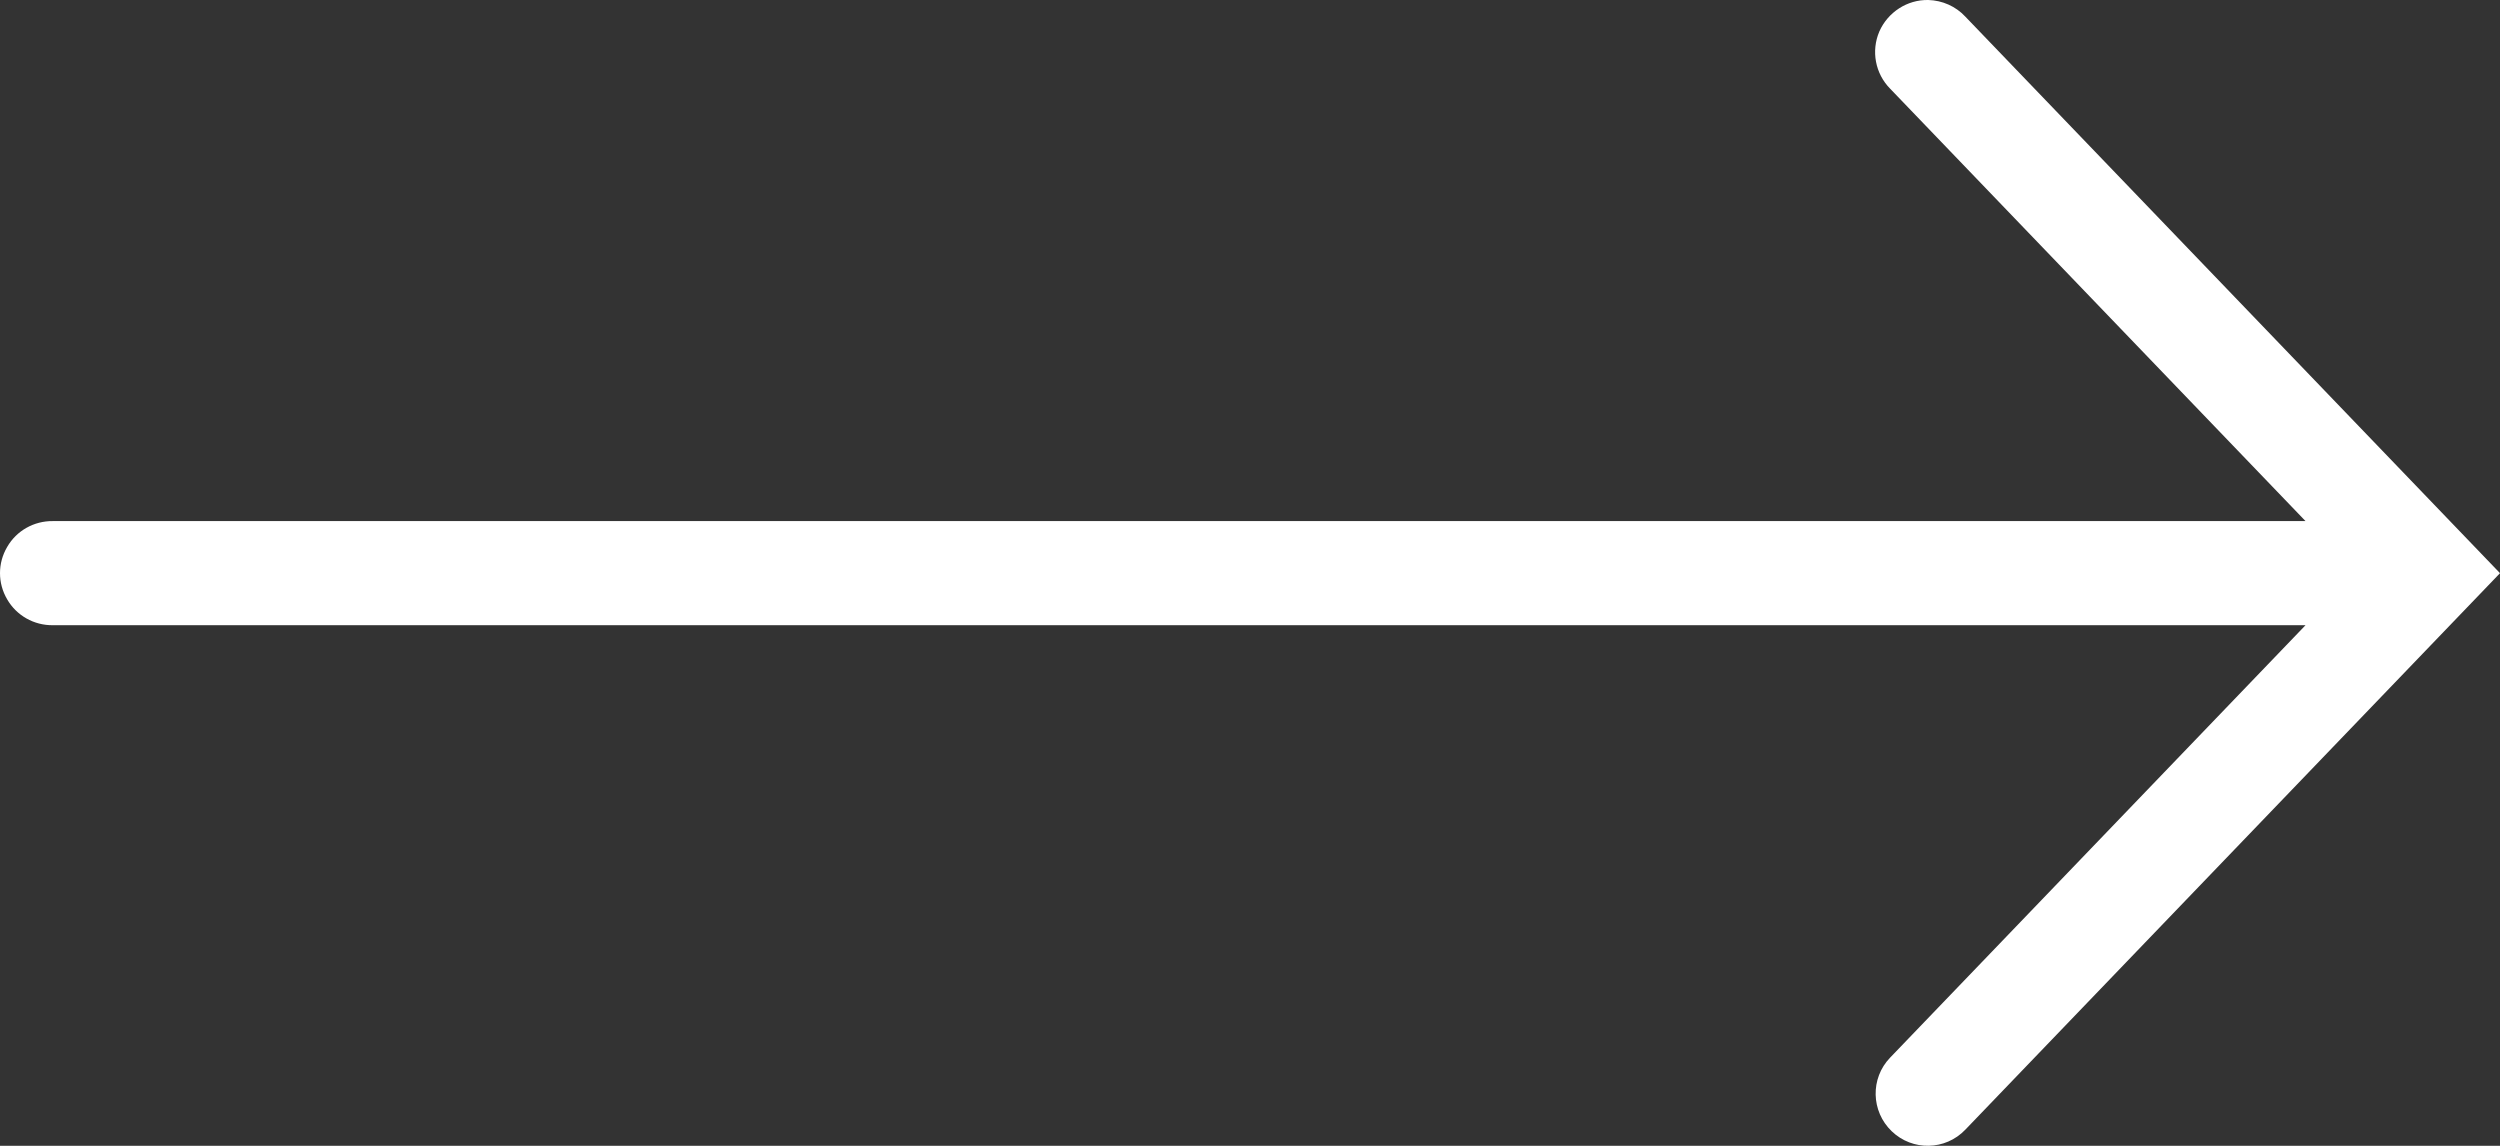
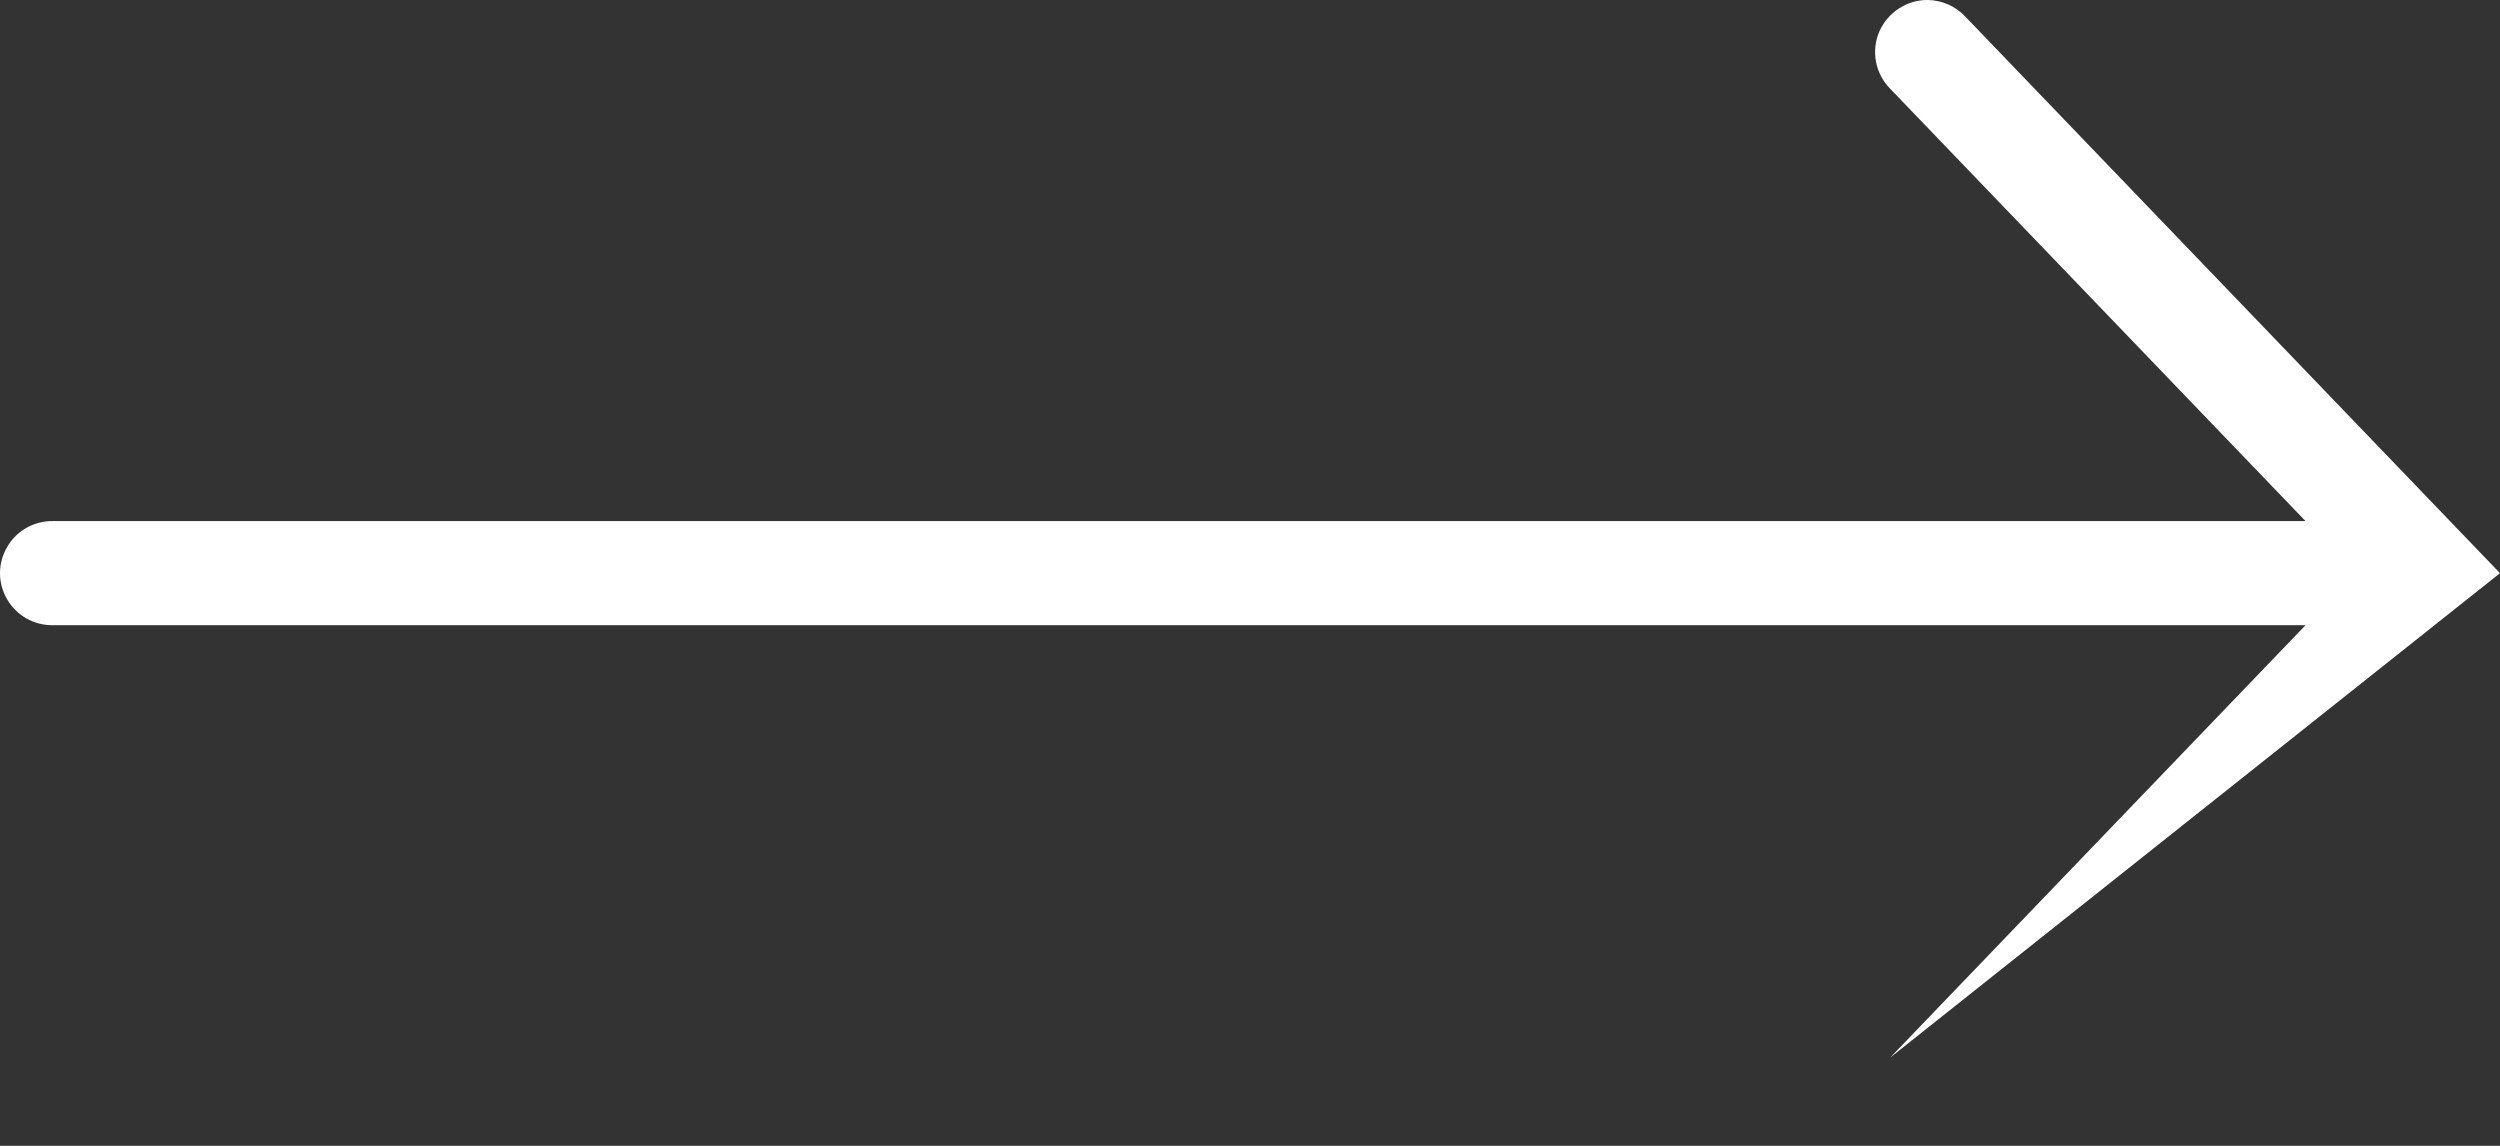
<svg xmlns="http://www.w3.org/2000/svg" viewBox="0 0 48 22">
  <rect x="0" y="0" width="48" height="22" fill="#333333" stroke="none" />
-   <path d="M37.024 0c-.406-.008-.777.234-.941.605-.16.375-.078.808.207 1.097l7.976 8.303H1.013c-.359-.004-.695.183-.875.496-.184.312-.184.695 0 1.007.18.312.516.5.875.496H44.266l-7.976 8.303c-.383.398-.367 1.031.031 1.413.398.383 1.031.371 1.414-.031L48 11.005 37.735.32C37.551.121 37.293.008 37.024 0z" fill="#FFF" fill-rule="nonzero" />
+   <path d="M37.024 0c-.406-.008-.777.234-.941.605-.16.375-.078.808.207 1.097l7.976 8.303H1.013c-.359-.004-.695.183-.875.496-.184.312-.184.695 0 1.007.18.312.516.5.875.496H44.266l-7.976 8.303L48 11.005 37.735.32C37.551.121 37.293.008 37.024 0z" fill="#FFF" fill-rule="nonzero" />
</svg>